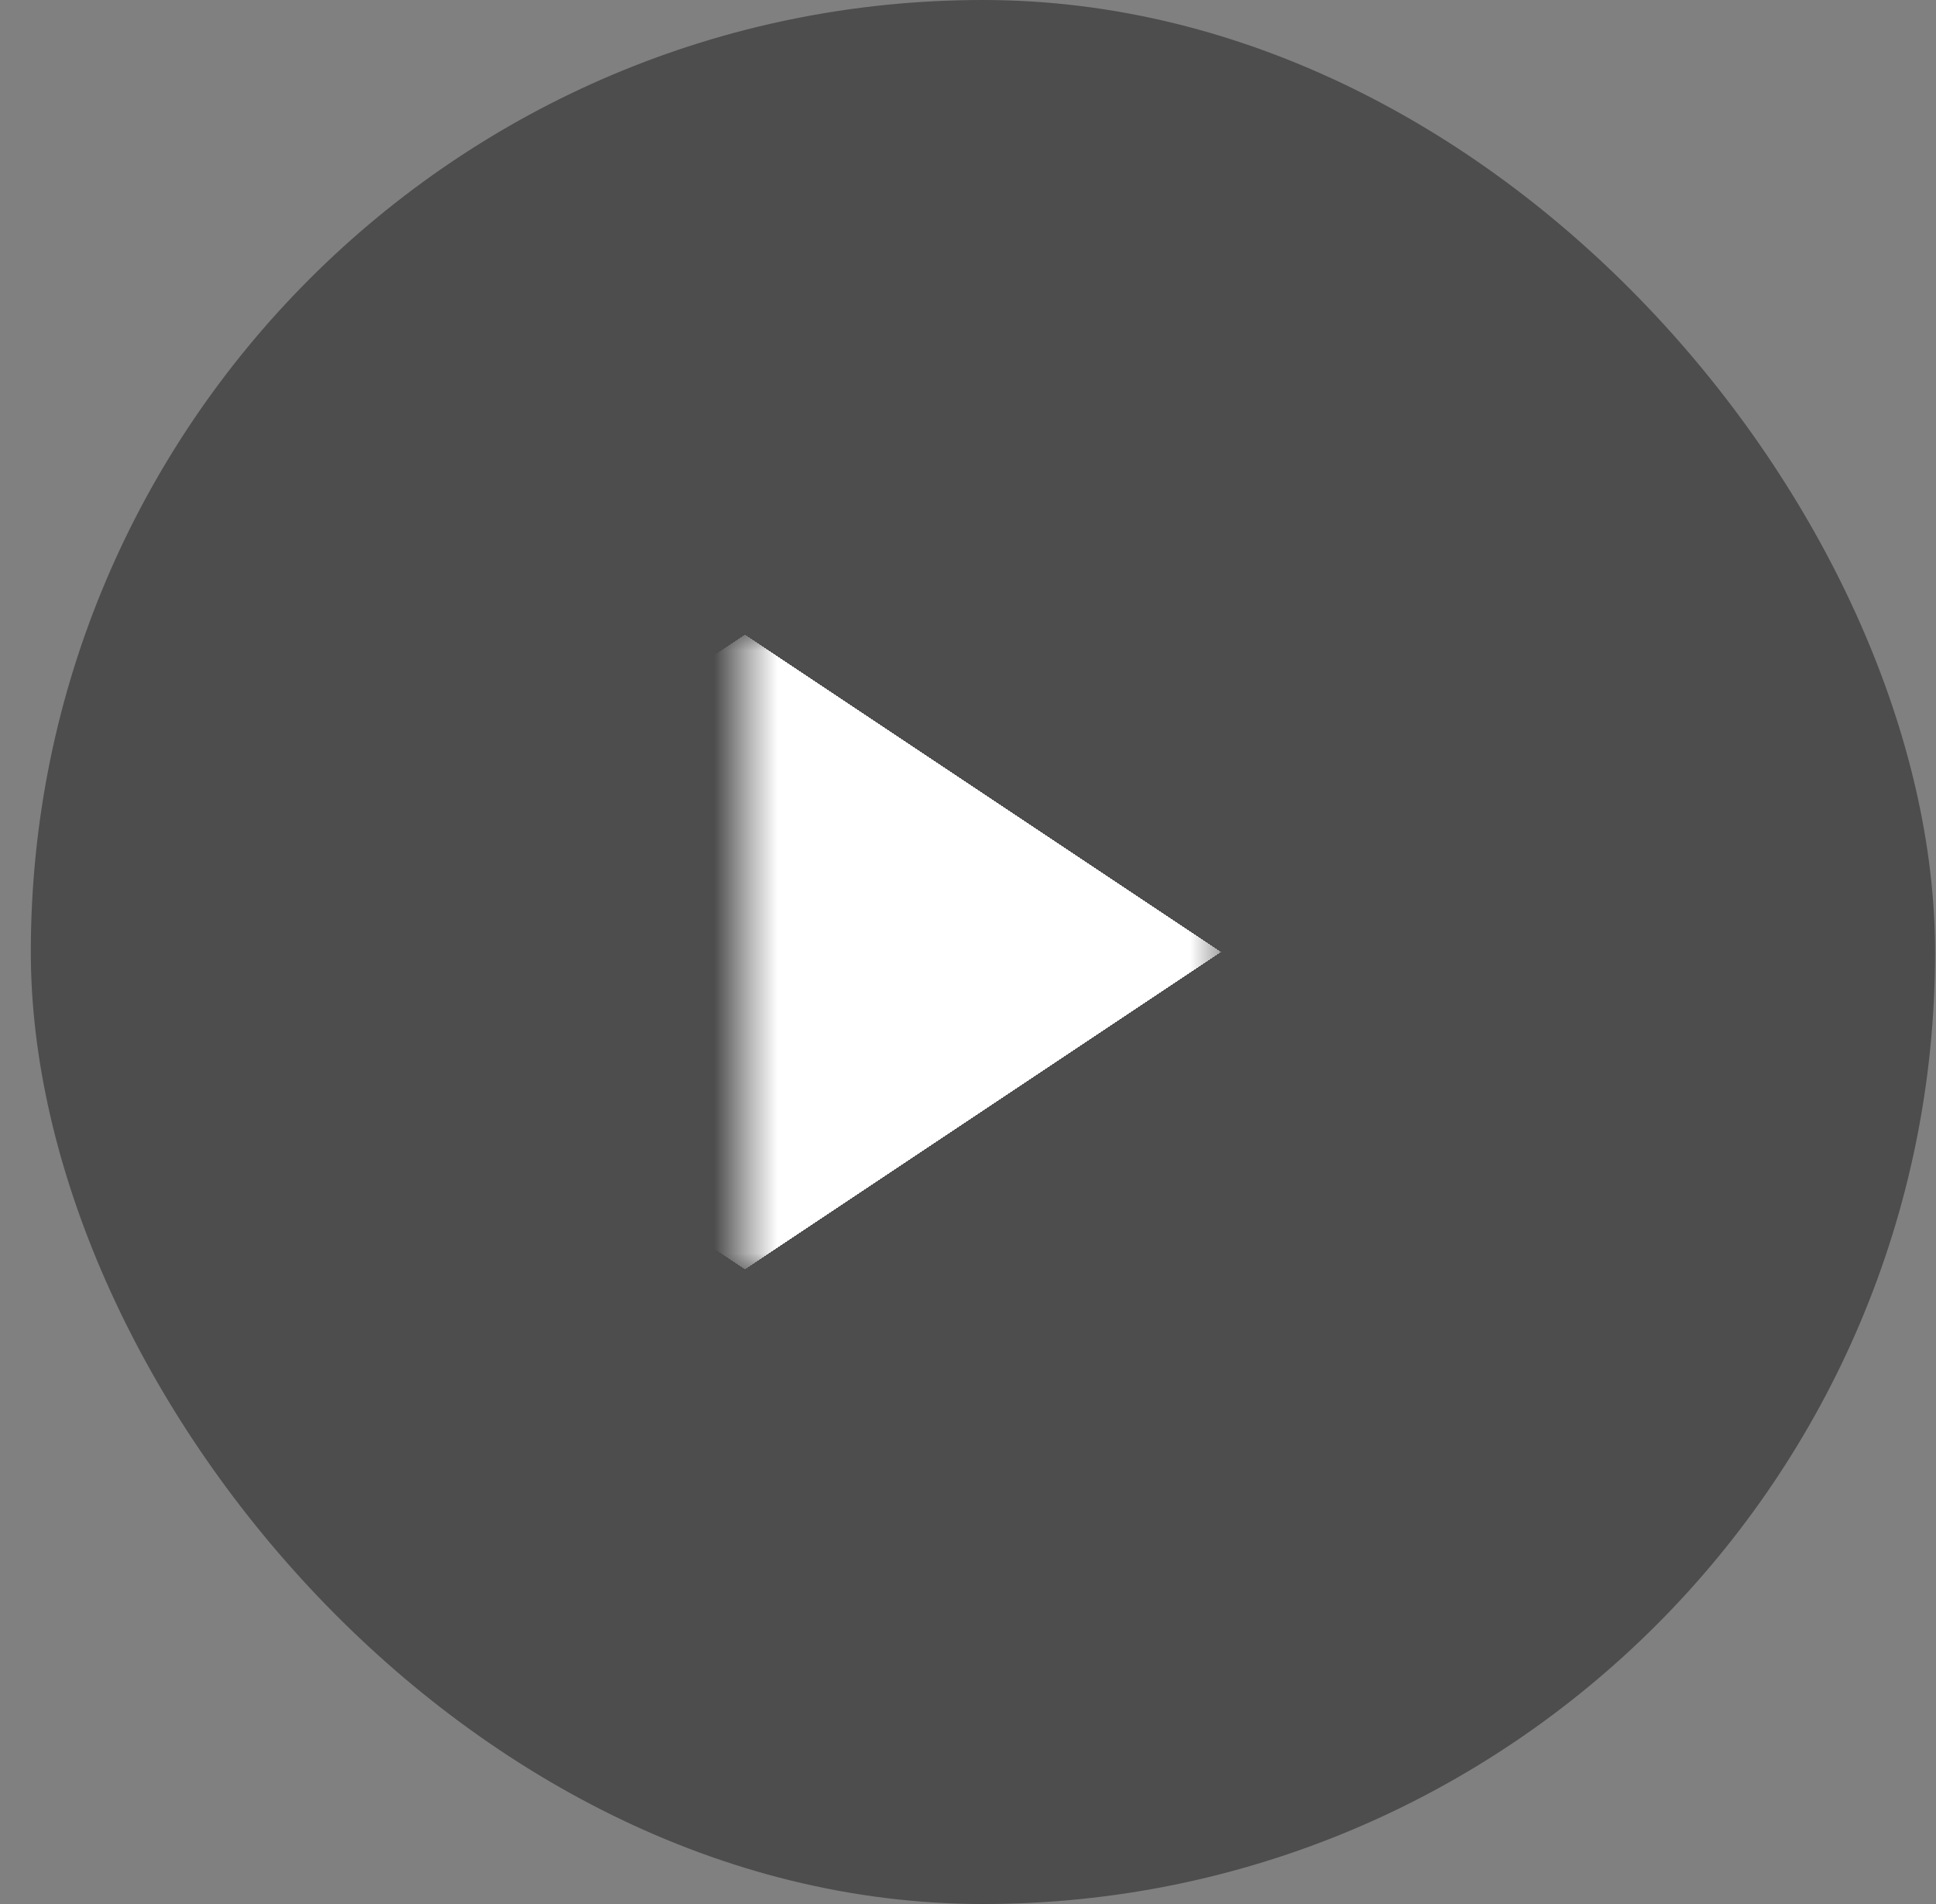
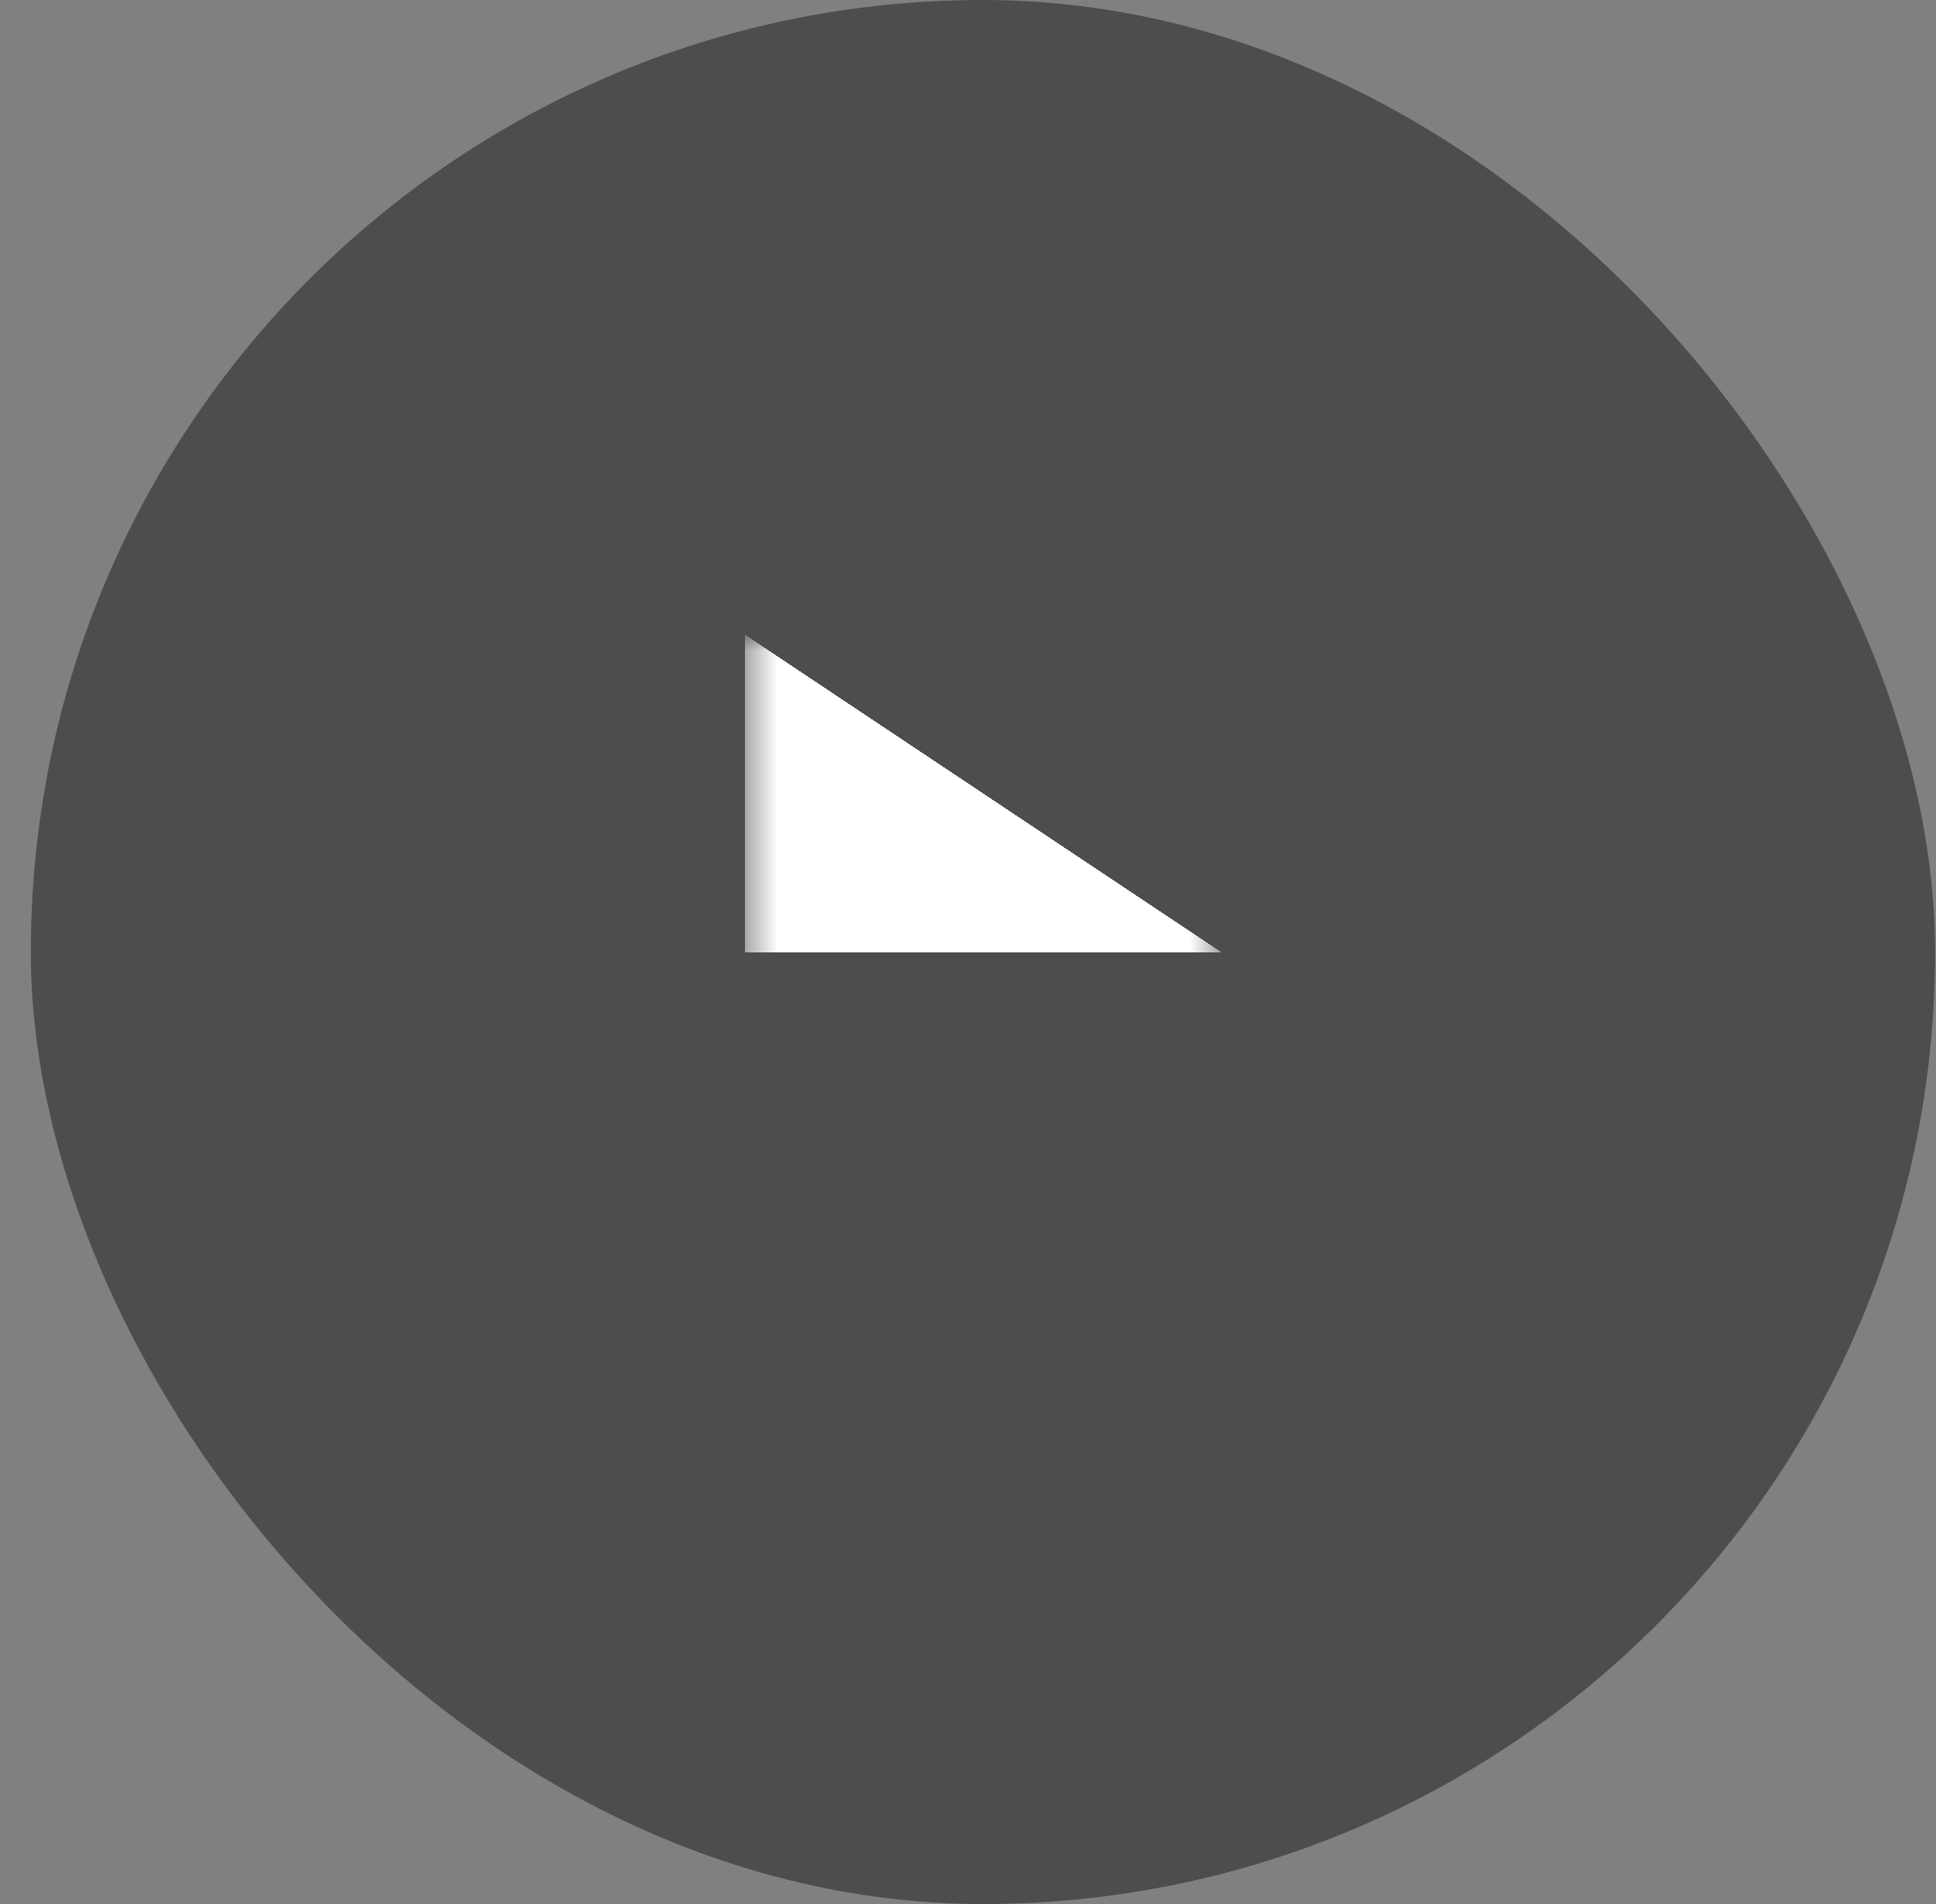
<svg xmlns="http://www.w3.org/2000/svg" width="61" height="60" viewBox="0 0 61 60" fill="none">
  <rect x="0" y="0" width="61" height="60" fill="#808080" stroke="none" />
  <rect x="0.971" width="60" height="60" rx="30" fill="black" fill-opacity="0.4" />
  <mask id="path-2-inside-1_642_18861" fill="white">
    <path d="M23.471 20H38.471V40H23.471V20Z" />
  </mask>
  <g clip-path="url(#paint0_diamond_642_18861_clip_path)" data-figma-skip-parse="true" mask="url(#path-2-inside-1_642_18861)">
    <g transform="matrix(0.015 0 0 0.01 23.471 30)">
-       <rect x="0" y="0" width="1066.67" height="1100" fill="url(#paint0_diamond_642_18861)" opacity="1" shape-rendering="crispEdges" />
      <rect x="0" y="0" width="1066.67" height="1100" transform="scale(1 -1)" fill="url(#paint0_diamond_642_18861)" opacity="1" shape-rendering="crispEdges" />
-       <rect x="0" y="0" width="1066.67" height="1100" transform="scale(-1 1)" fill="url(#paint0_diamond_642_18861)" opacity="1" shape-rendering="crispEdges" />
-       <rect x="0" y="0" width="1066.67" height="1100" transform="scale(-1)" fill="url(#paint0_diamond_642_18861)" opacity="1" shape-rendering="crispEdges" />
    </g>
  </g>
-   <path d="M23.471 20V10H8.471V20H23.471ZM23.471 40H8.471V50H23.471V40ZM23.471 20V30H38.471V20V10H23.471V20ZM38.471 40V30H23.471V40V50H38.471V40ZM23.471 40H38.471V20H23.471H8.471V40H23.471Z" data-figma-gradient-fill="{&quot;type&quot;:&quot;GRADIENT_DIAMOND&quot;,&quot;stops&quot;:[{&quot;color&quot;:{&quot;r&quot;:1.0,&quot;g&quot;:1.0,&quot;b&quot;:1.0,&quot;a&quot;:1.0},&quot;position&quot;:0.99999988079071045},{&quot;color&quot;:{&quot;r&quot;:0.0,&quot;g&quot;:0.0,&quot;b&quot;:0.0,&quot;a&quot;:0.0},&quot;position&quot;:1.0}],&quot;stopsVar&quot;:[{&quot;color&quot;:{&quot;r&quot;:1.0,&quot;g&quot;:1.0,&quot;b&quot;:1.0,&quot;a&quot;:1.0},&quot;position&quot;:0.99999988079071045},{&quot;color&quot;:{&quot;r&quot;:0.0,&quot;g&quot;:0.0,&quot;b&quot;:0.0,&quot;a&quot;:0.0},&quot;position&quot;:1.0}],&quot;transform&quot;:{&quot;m00&quot;:30.0,&quot;m01&quot;:0.0,&quot;m02&quot;:8.470886230468750,&quot;m10&quot;:0.0,&quot;m11&quot;:20.0,&quot;m12&quot;:20.0},&quot;opacity&quot;:1.0,&quot;blendMode&quot;:&quot;NORMAL&quot;,&quot;visible&quot;:true}" mask="url(#path-2-inside-1_642_18861)" />
  <defs>
    <clipPath id="paint0_diamond_642_18861_clip_path">
-       <path d="M23.471 20V10H8.471V20H23.471ZM23.471 40H8.471V50H23.471V40ZM23.471 20V30H38.471V20V10H23.471V20ZM38.471 40V30H23.471V40V50H38.471V40ZM23.471 40H38.471V20H23.471H8.471V40H23.471Z" mask="url(#path-2-inside-1_642_18861)" />
+       <path d="M23.471 20V10H8.471V20H23.471ZH8.471V50H23.471V40ZM23.471 20V30H38.471V20V10H23.471V20ZM38.471 40V30H23.471V40V50H38.471V40ZM23.471 40H38.471V20H23.471H8.471V40H23.471Z" mask="url(#path-2-inside-1_642_18861)" />
    </clipPath>
    <linearGradient id="paint0_diamond_642_18861" x1="0" y1="0" x2="500" y2="500" gradientUnits="userSpaceOnUse">
      <stop offset="1" stop-color="white" />
      <stop offset="1" stop-opacity="0" />
    </linearGradient>
  </defs>
</svg>